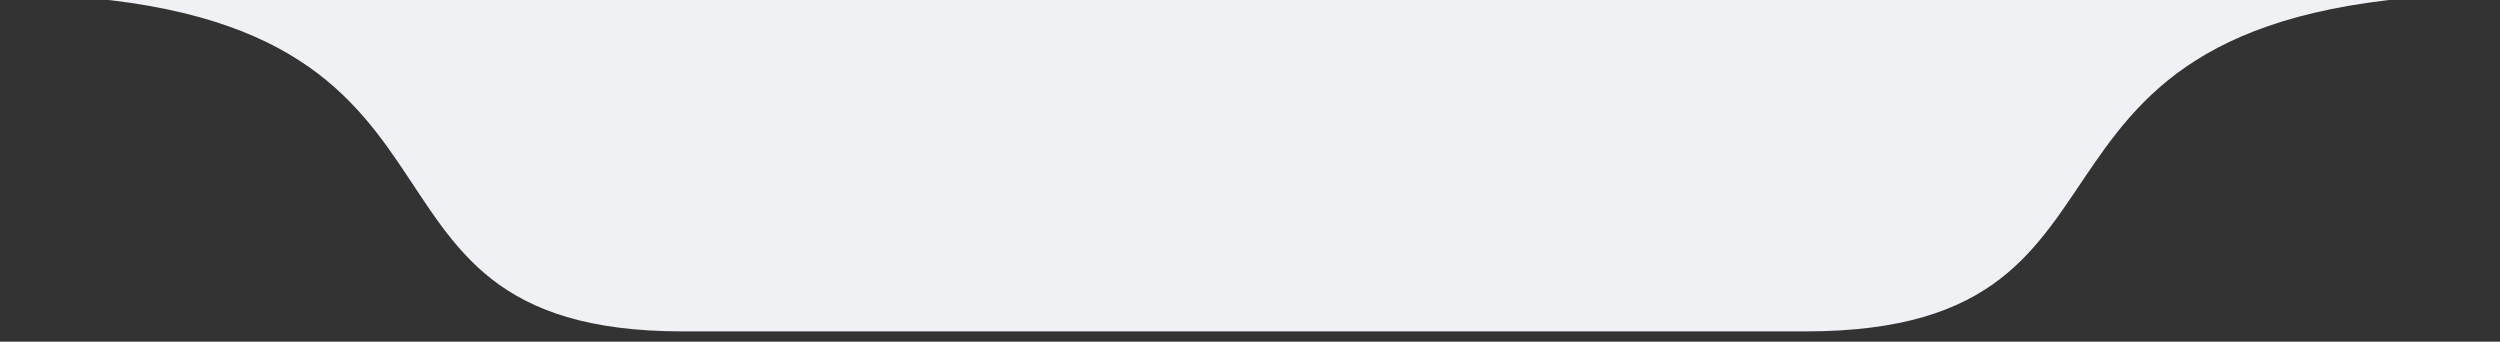
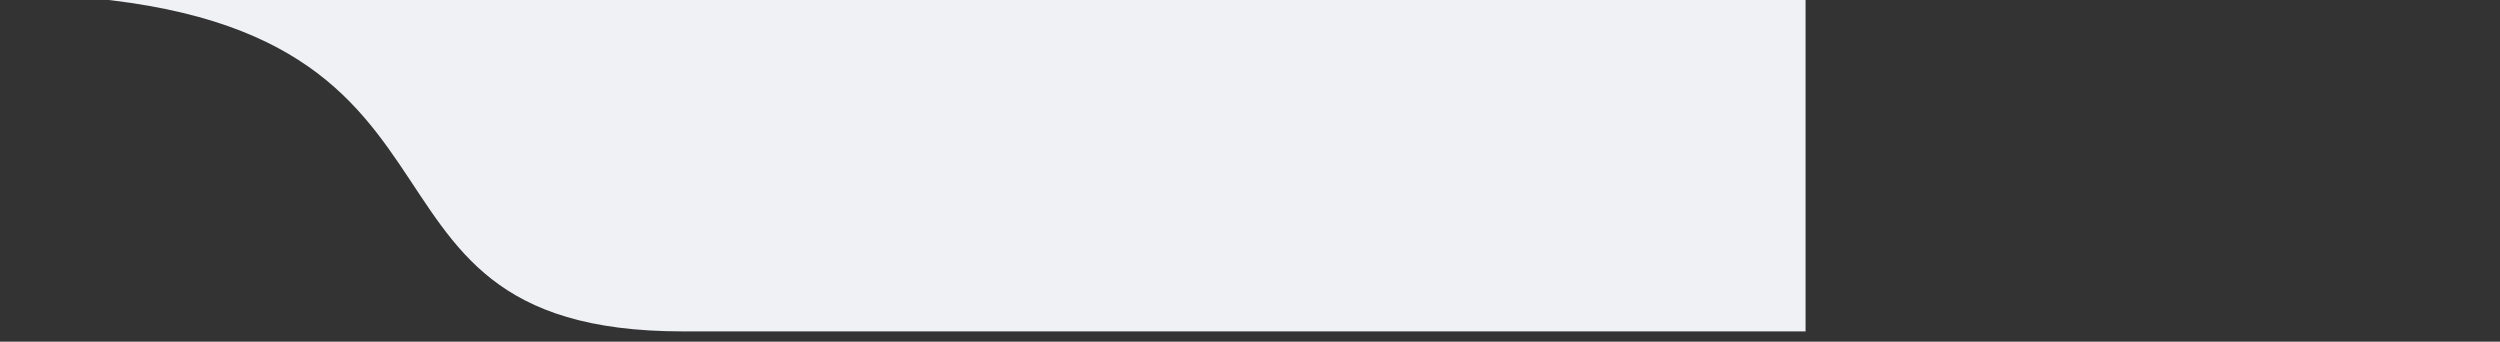
<svg xmlns="http://www.w3.org/2000/svg" width="300" height="41" viewBox="0 0 300 41">
  <rect x="0" y="0" width="300" height="41" fill="#333333" stroke="none" />
  <defs>
    <style>      .cls-1 {        fill: #eff1f5;        fill-rule: evenodd;      }    </style>
  </defs>
-   <path id="Rectangle_4_copy_2" data-name="Rectangle 4 copy 2" class="cls-1" d="M120.005-.383v0.146c-26.835-.055-65.244-0.2-120-0.5C63.721-.392,36.681,39.767,81.918,39.767H216.669c46.023,0,18.512-40.159,83.331-40.505-56.411.3-95.723,0.449-123.068,0.5V-0.383c-3.882.085-12.143,0.155-28.219,0.169C132.359-.227,123.954-0.3,120.005-0.383Zm0,0V-0.738S112.868-.536,120.005-0.383Zm56.927-.355v0.355C183.948-.536,176.932-0.738,176.932-0.738Z" />
+   <path id="Rectangle_4_copy_2" data-name="Rectangle 4 copy 2" class="cls-1" d="M120.005-.383v0.146c-26.835-.055-65.244-0.2-120-0.5C63.721-.392,36.681,39.767,81.918,39.767H216.669V-0.383c-3.882.085-12.143,0.155-28.219,0.169C132.359-.227,123.954-0.3,120.005-0.383Zm0,0V-0.738S112.868-.536,120.005-0.383Zm56.927-.355v0.355C183.948-.536,176.932-0.738,176.932-0.738Z" />
</svg>